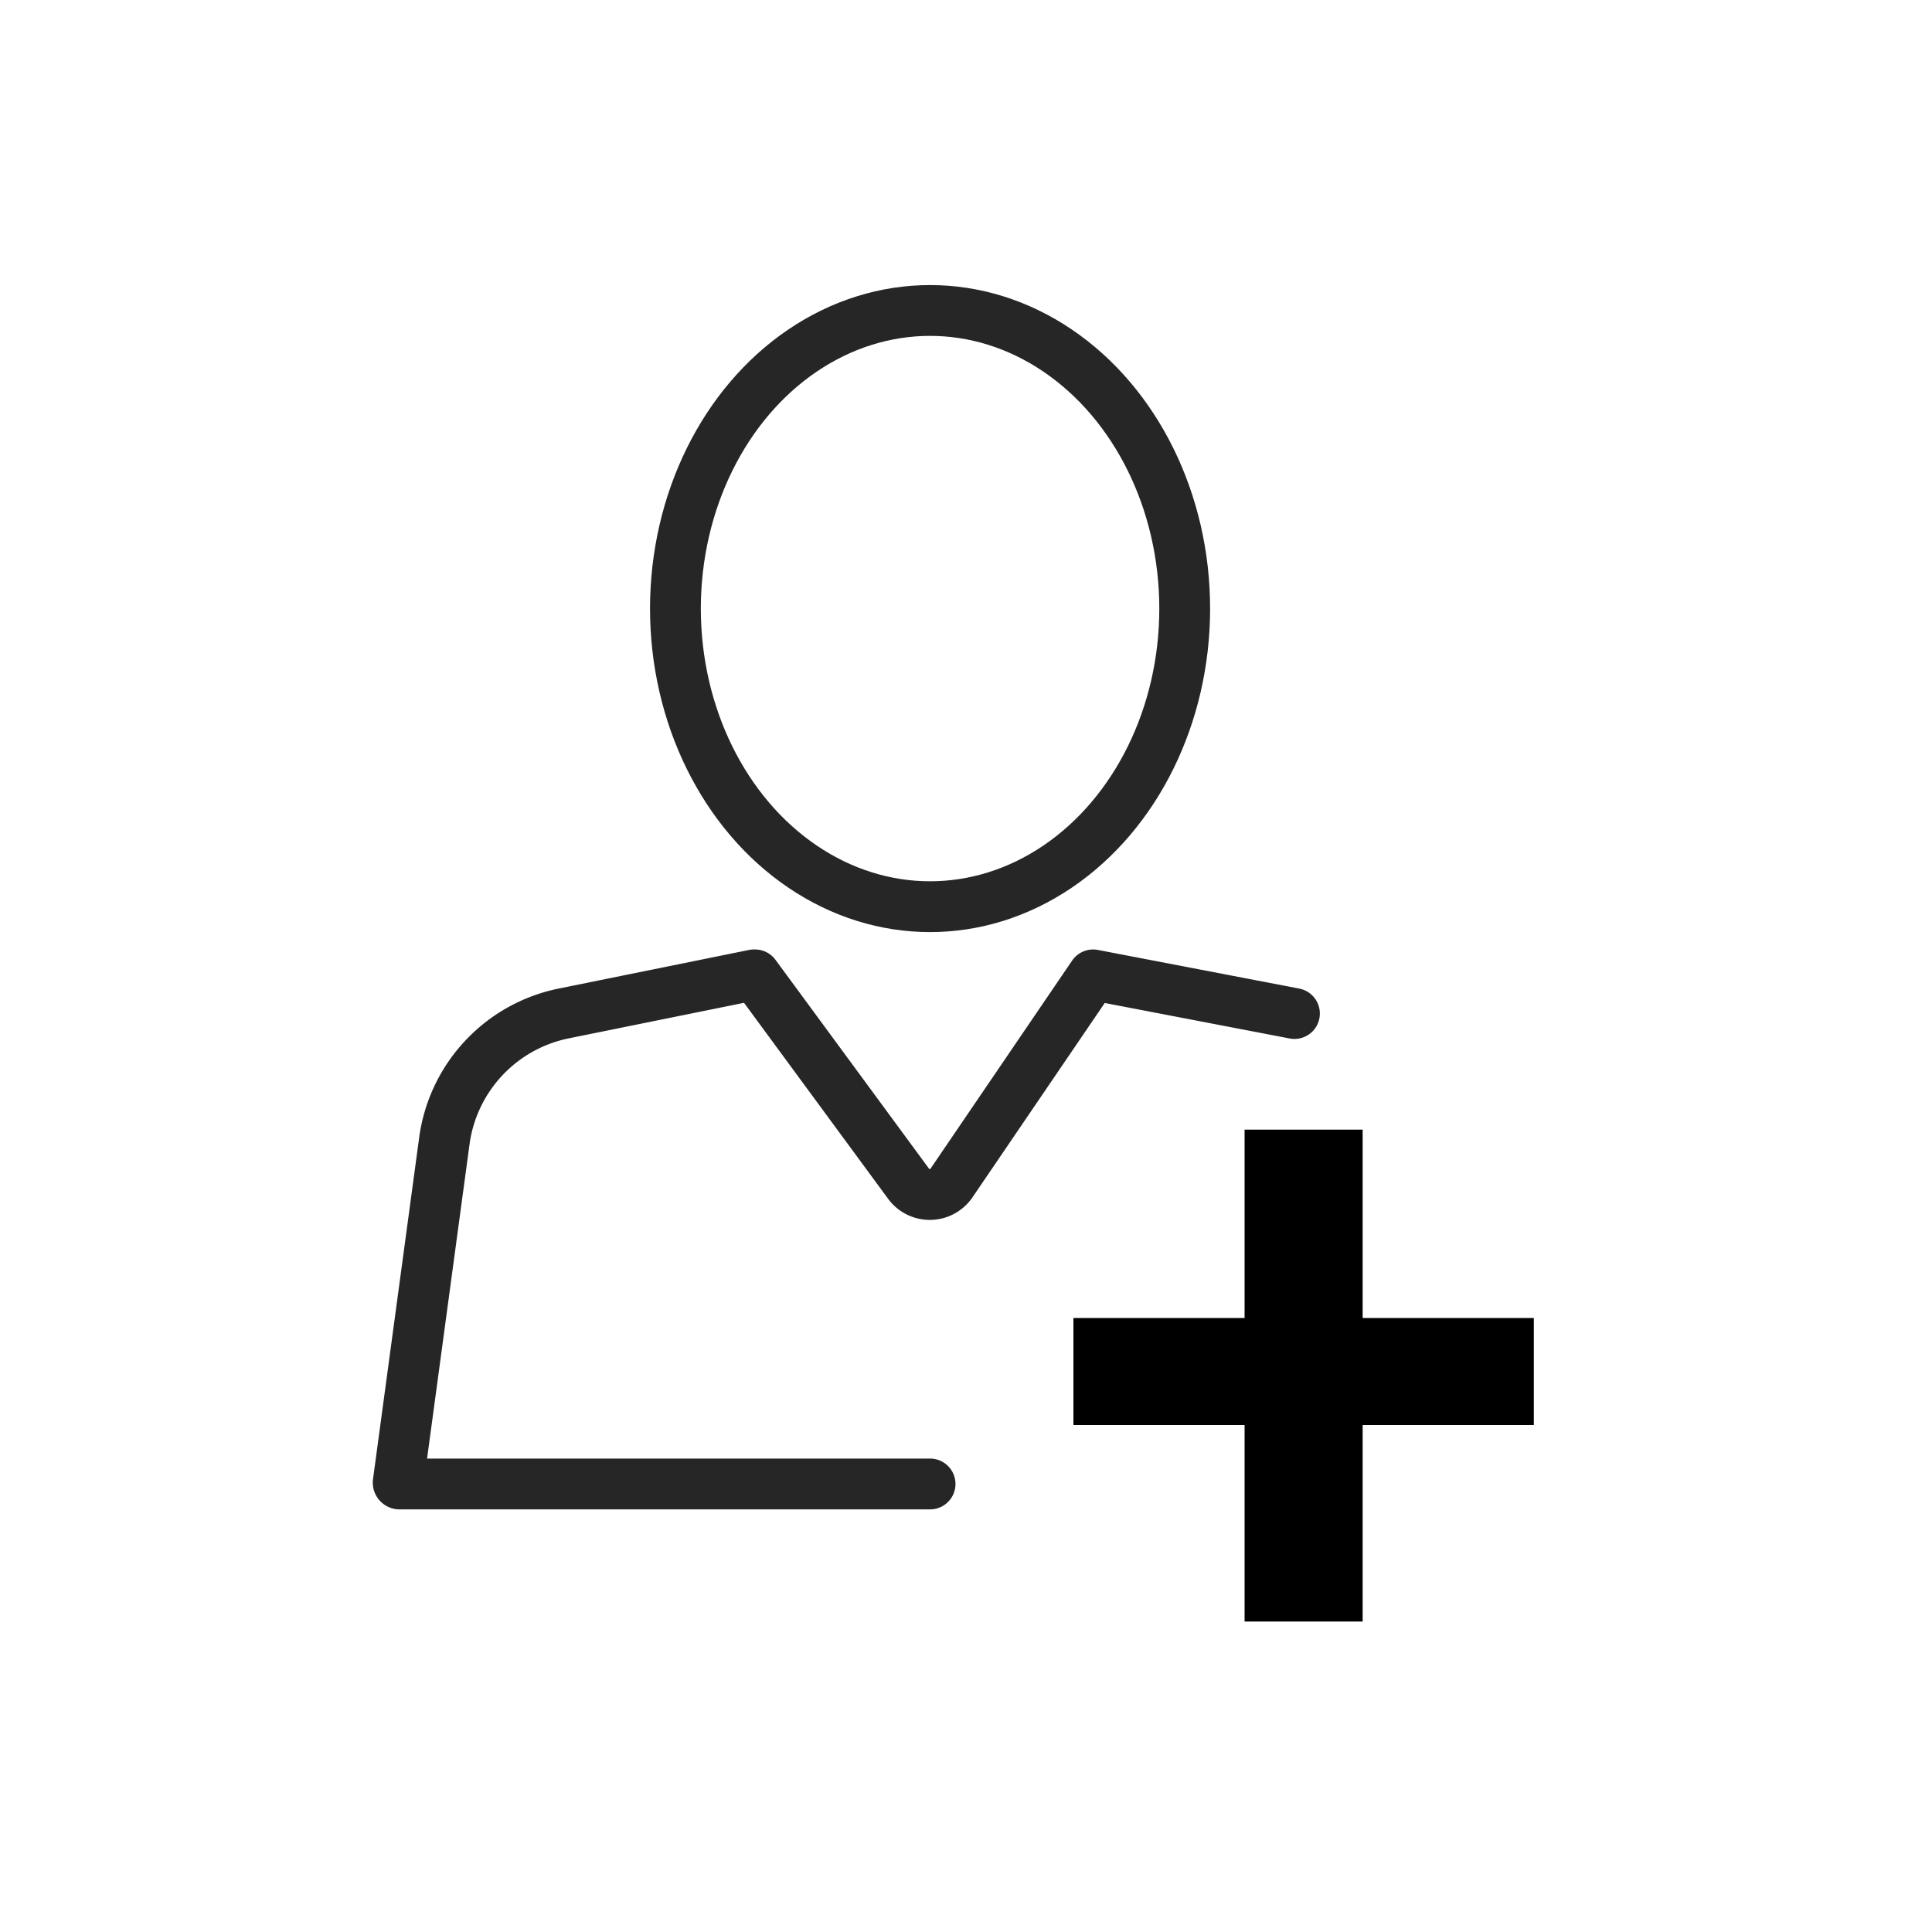
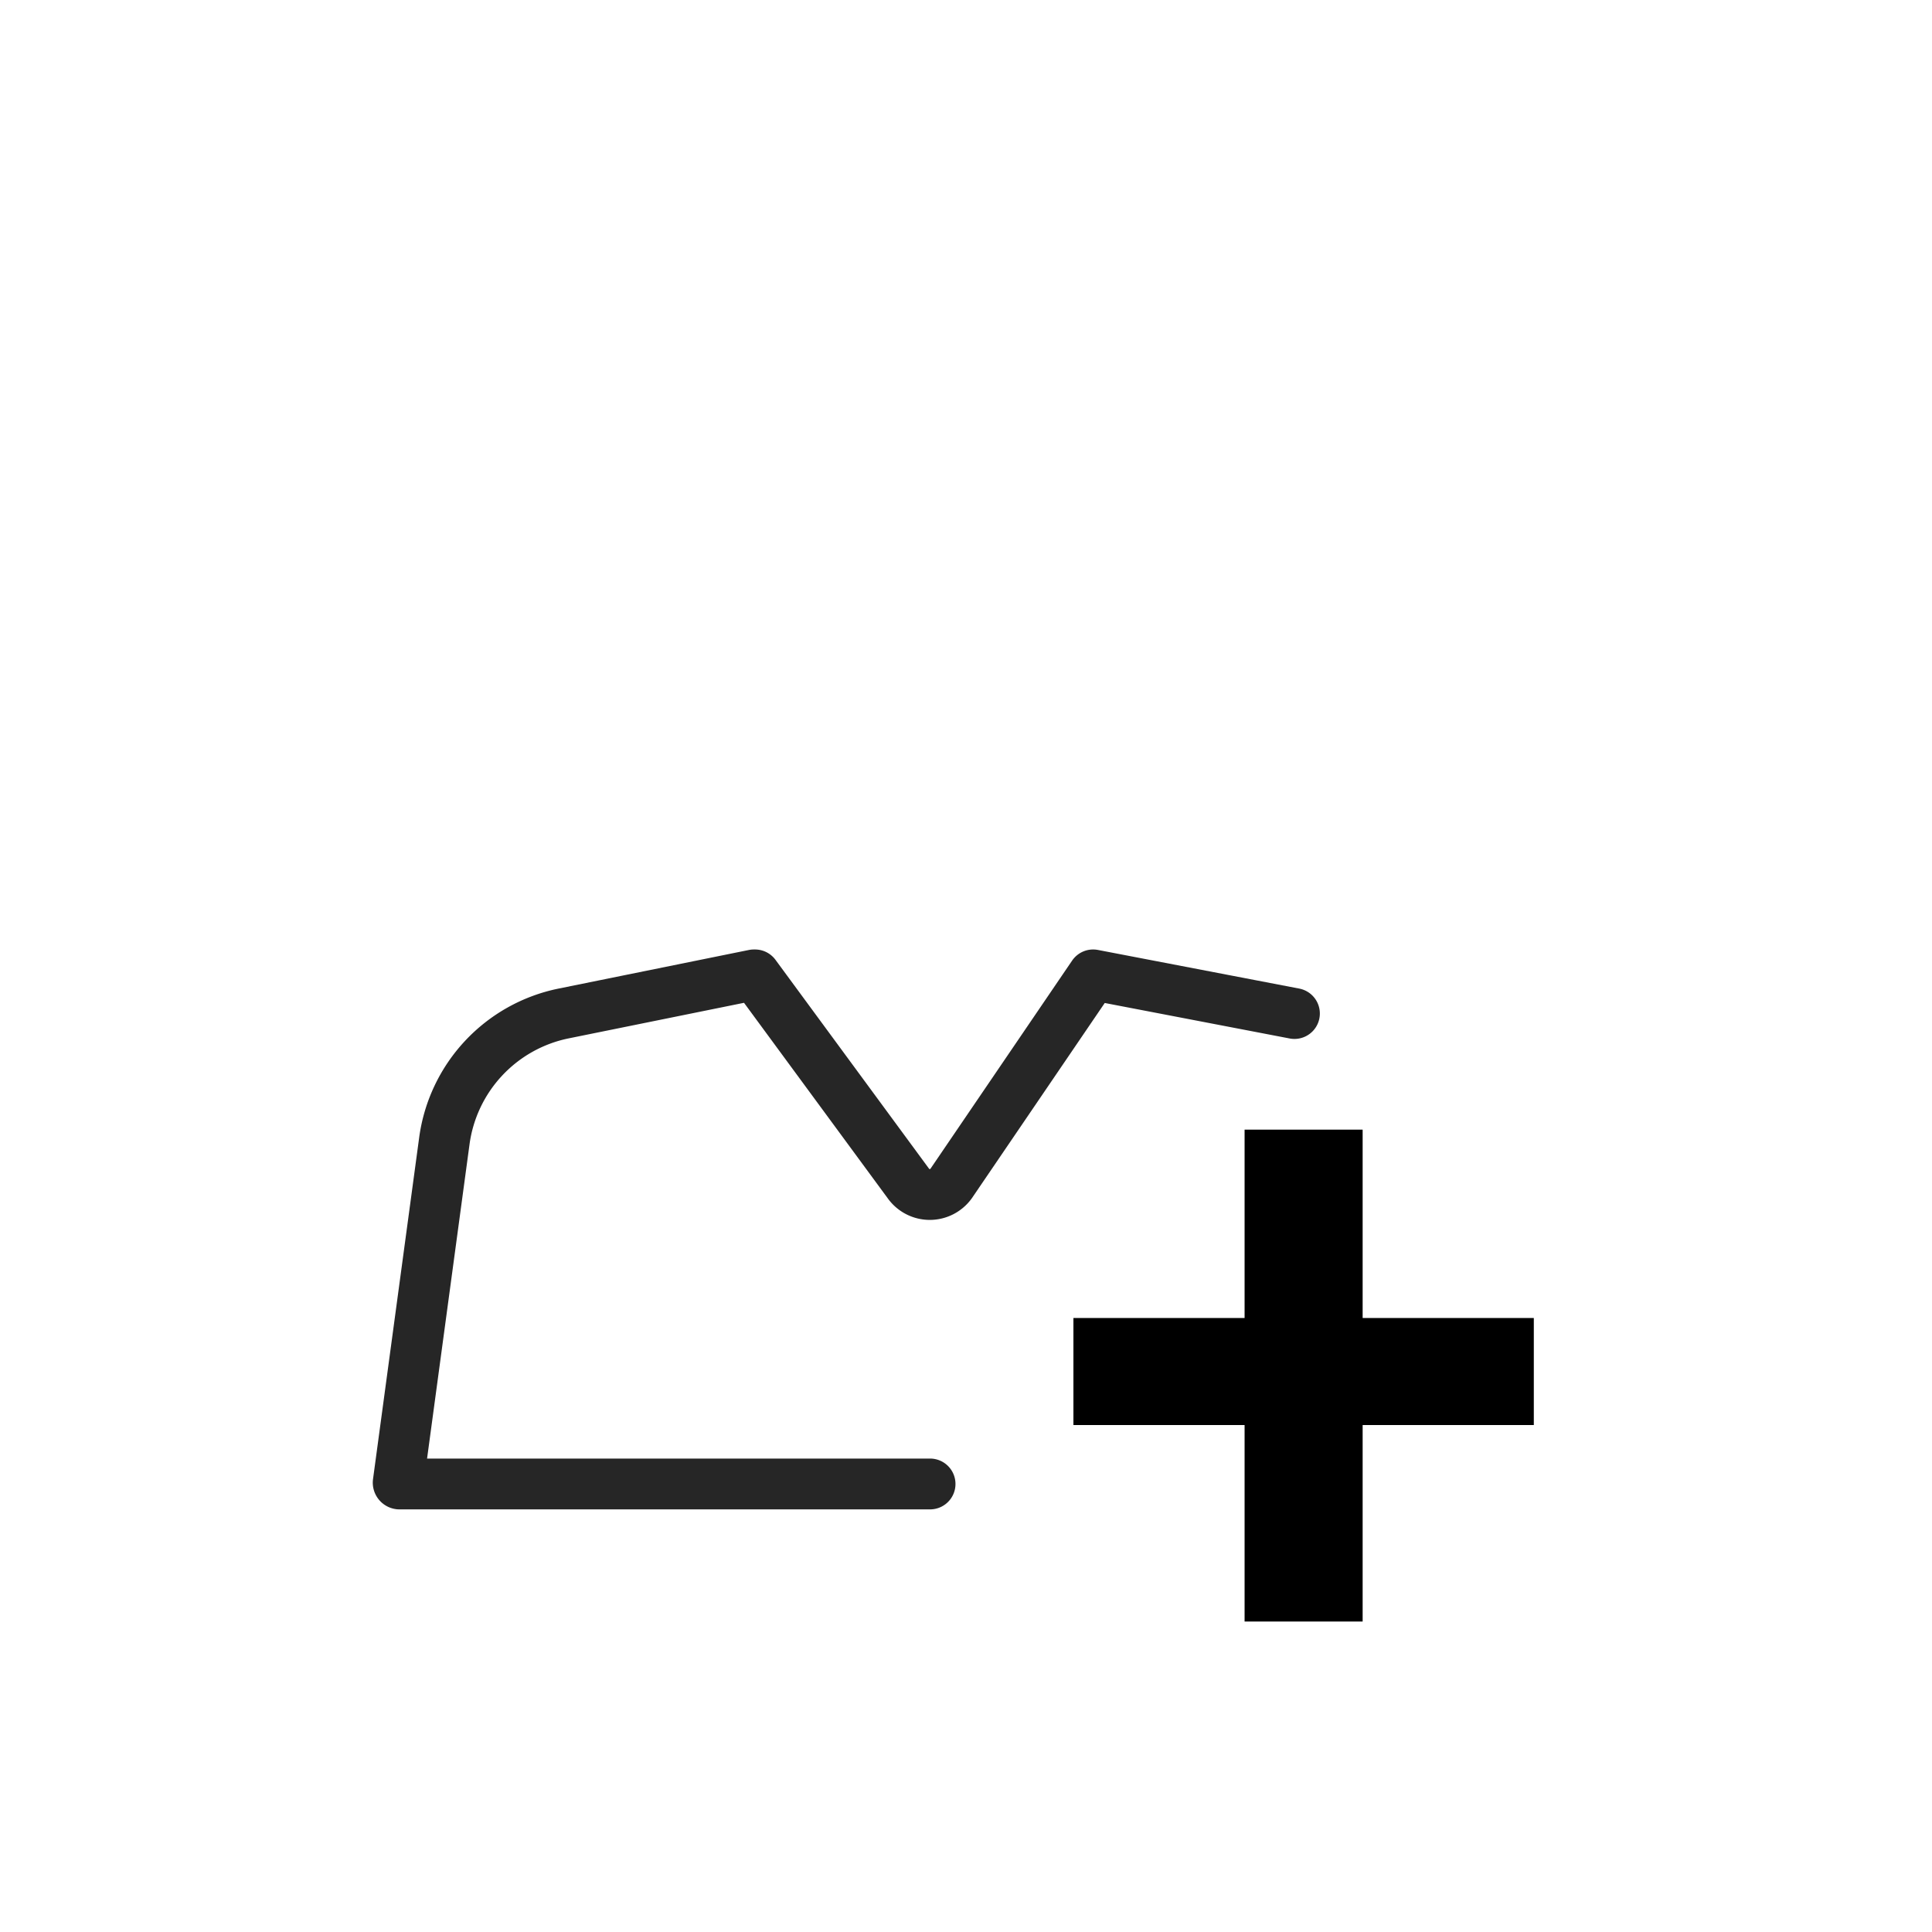
<svg xmlns="http://www.w3.org/2000/svg" id="Layer_1" data-name="Layer 1" viewBox="0 0 100 100">
  <defs>
    <style>.cls-1{fill:none;stroke:#262626;stroke-linecap:round;stroke-linejoin:round;stroke-width:2.63px;}</style>
  </defs>
  <path class="cls-1" d="M67,52.46l-10.42-2a.05.05,0,0,0,0,0L49.23,61.26a1.36,1.36,0,0,1-2.21,0L39.08,50.46l-.06,0-9.86,2A7.8,7.8,0,0,0,23,59.05L20.61,76.74a.07.07,0,0,0,.06.07H48.14" />
-   <ellipse class="cls-1" cx="48.14" cy="31.5" rx="13.18" ry="15.43" />
  <path d="M70.53,83.93H64.42V73.76H55.56V68.22h8.86V58.47h6.11v9.75h8.86v5.54H70.53Z" />
</svg>